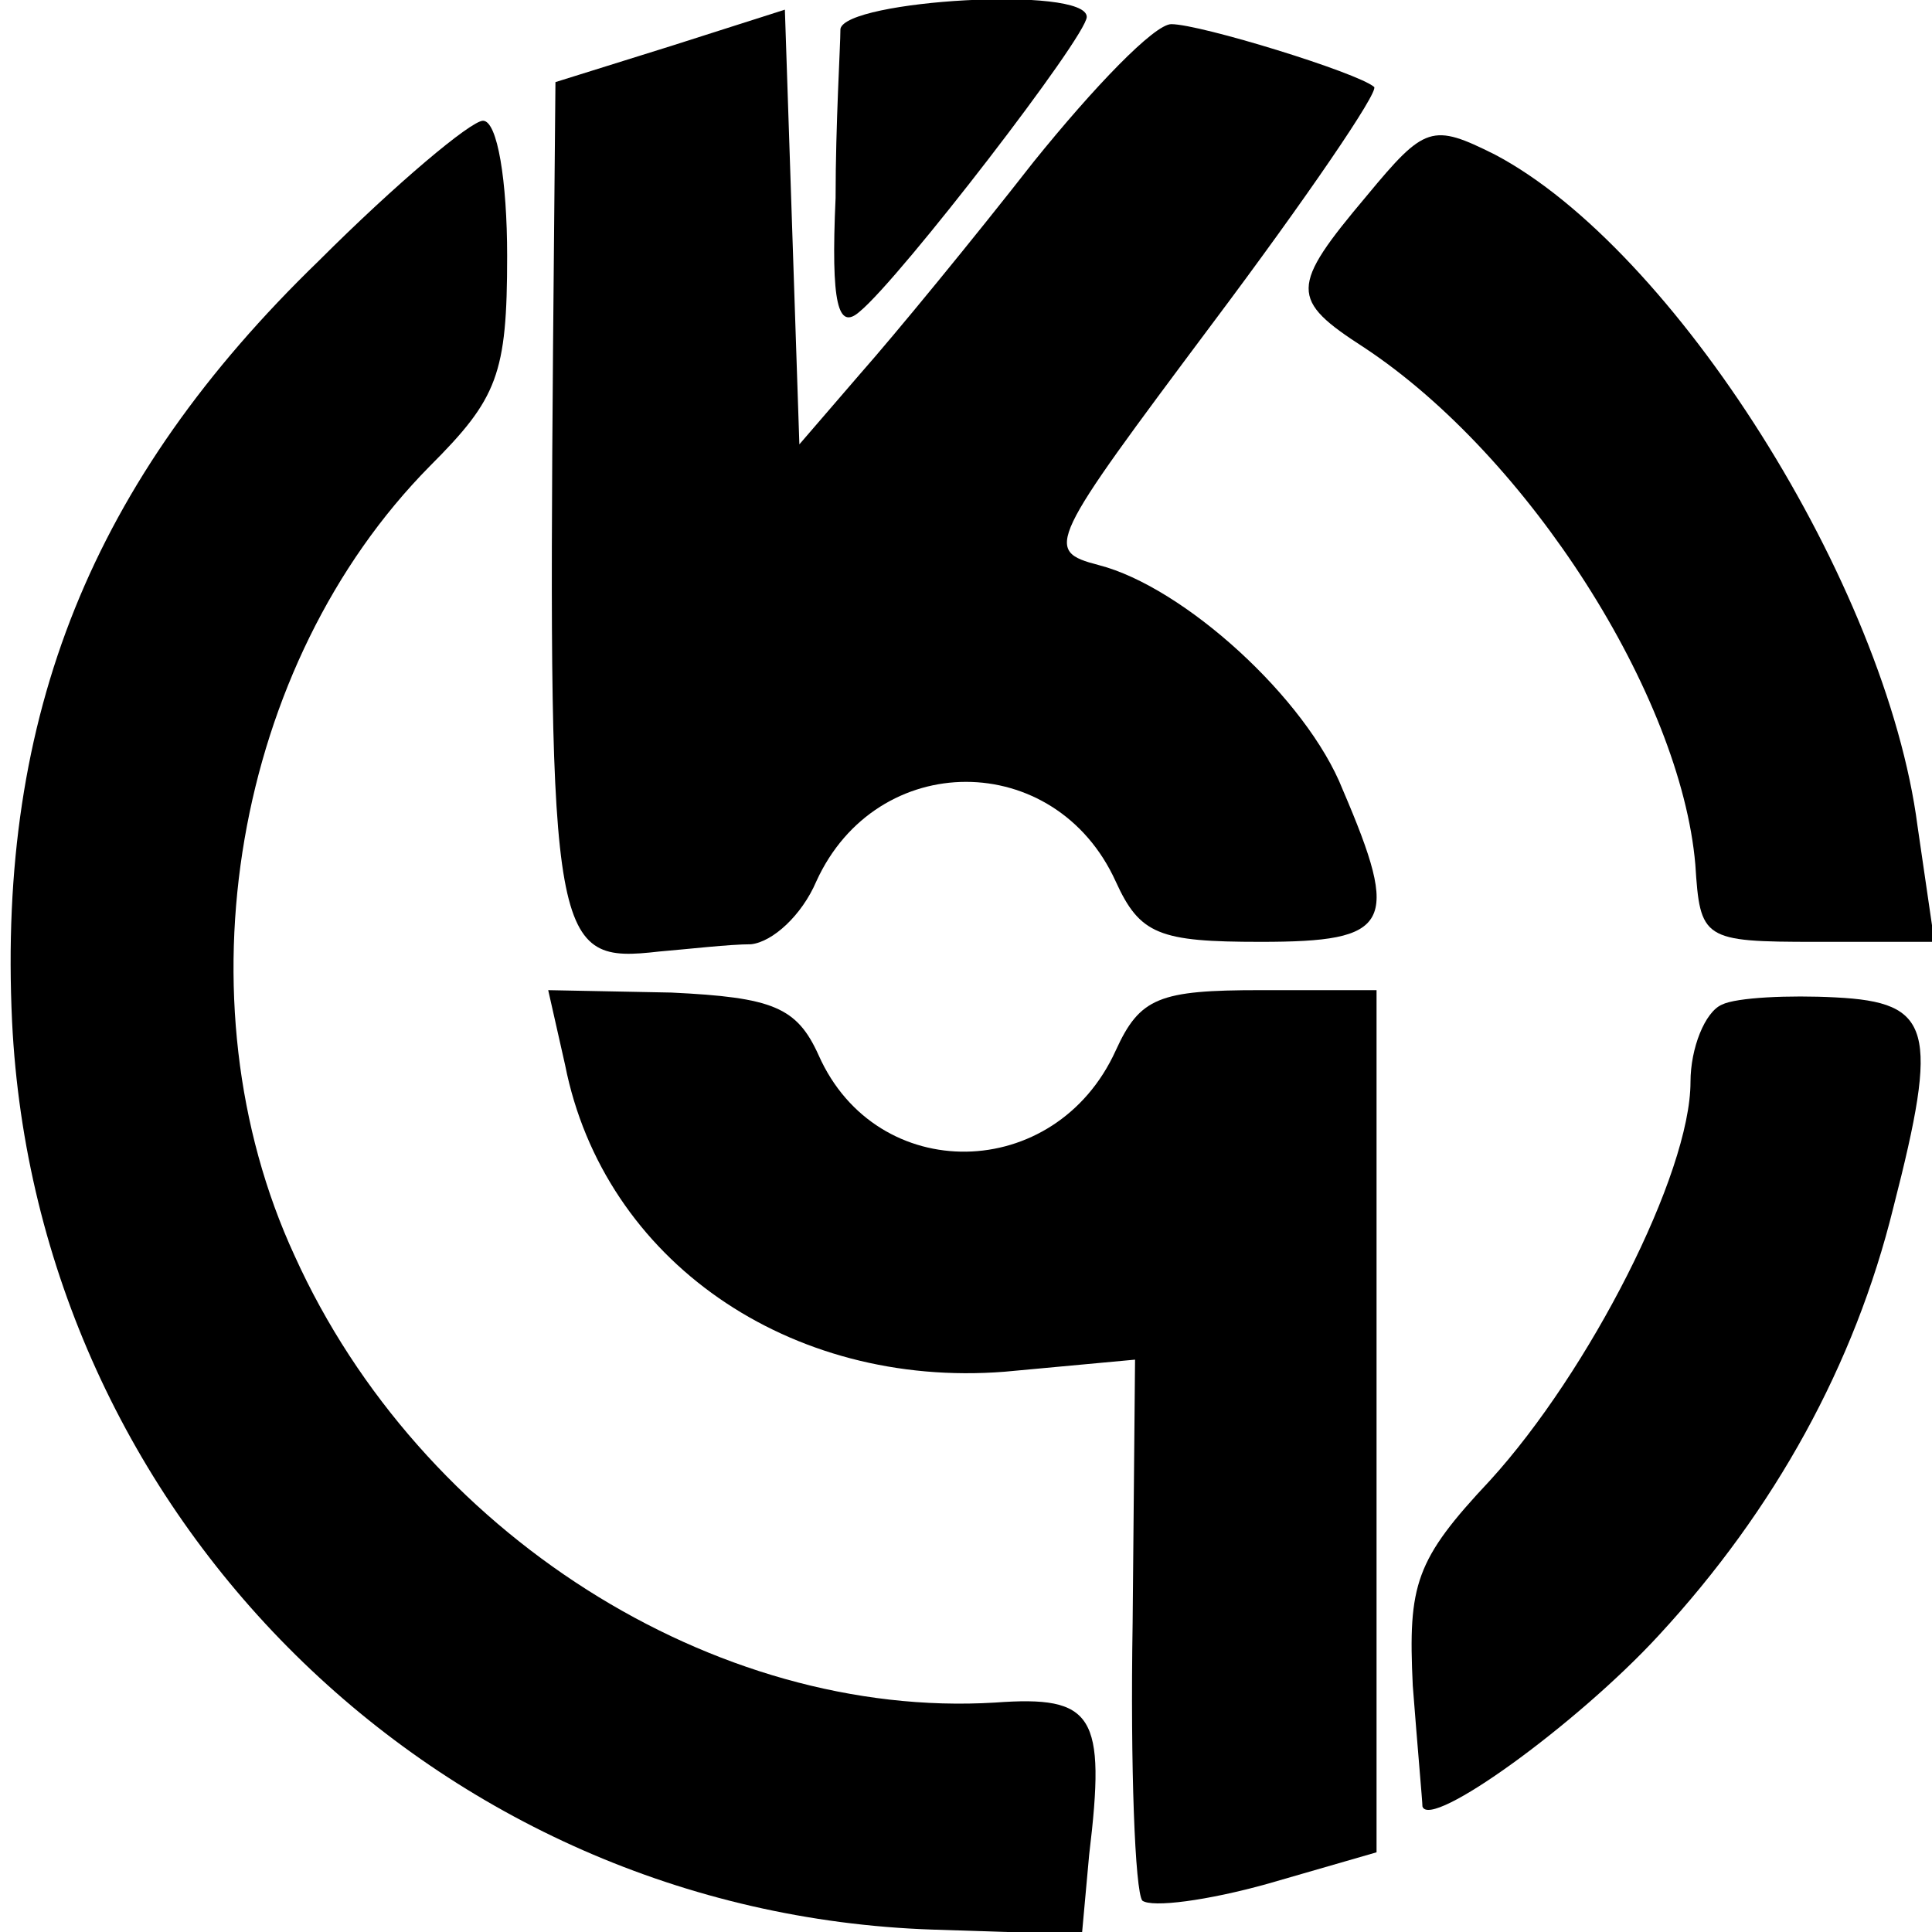
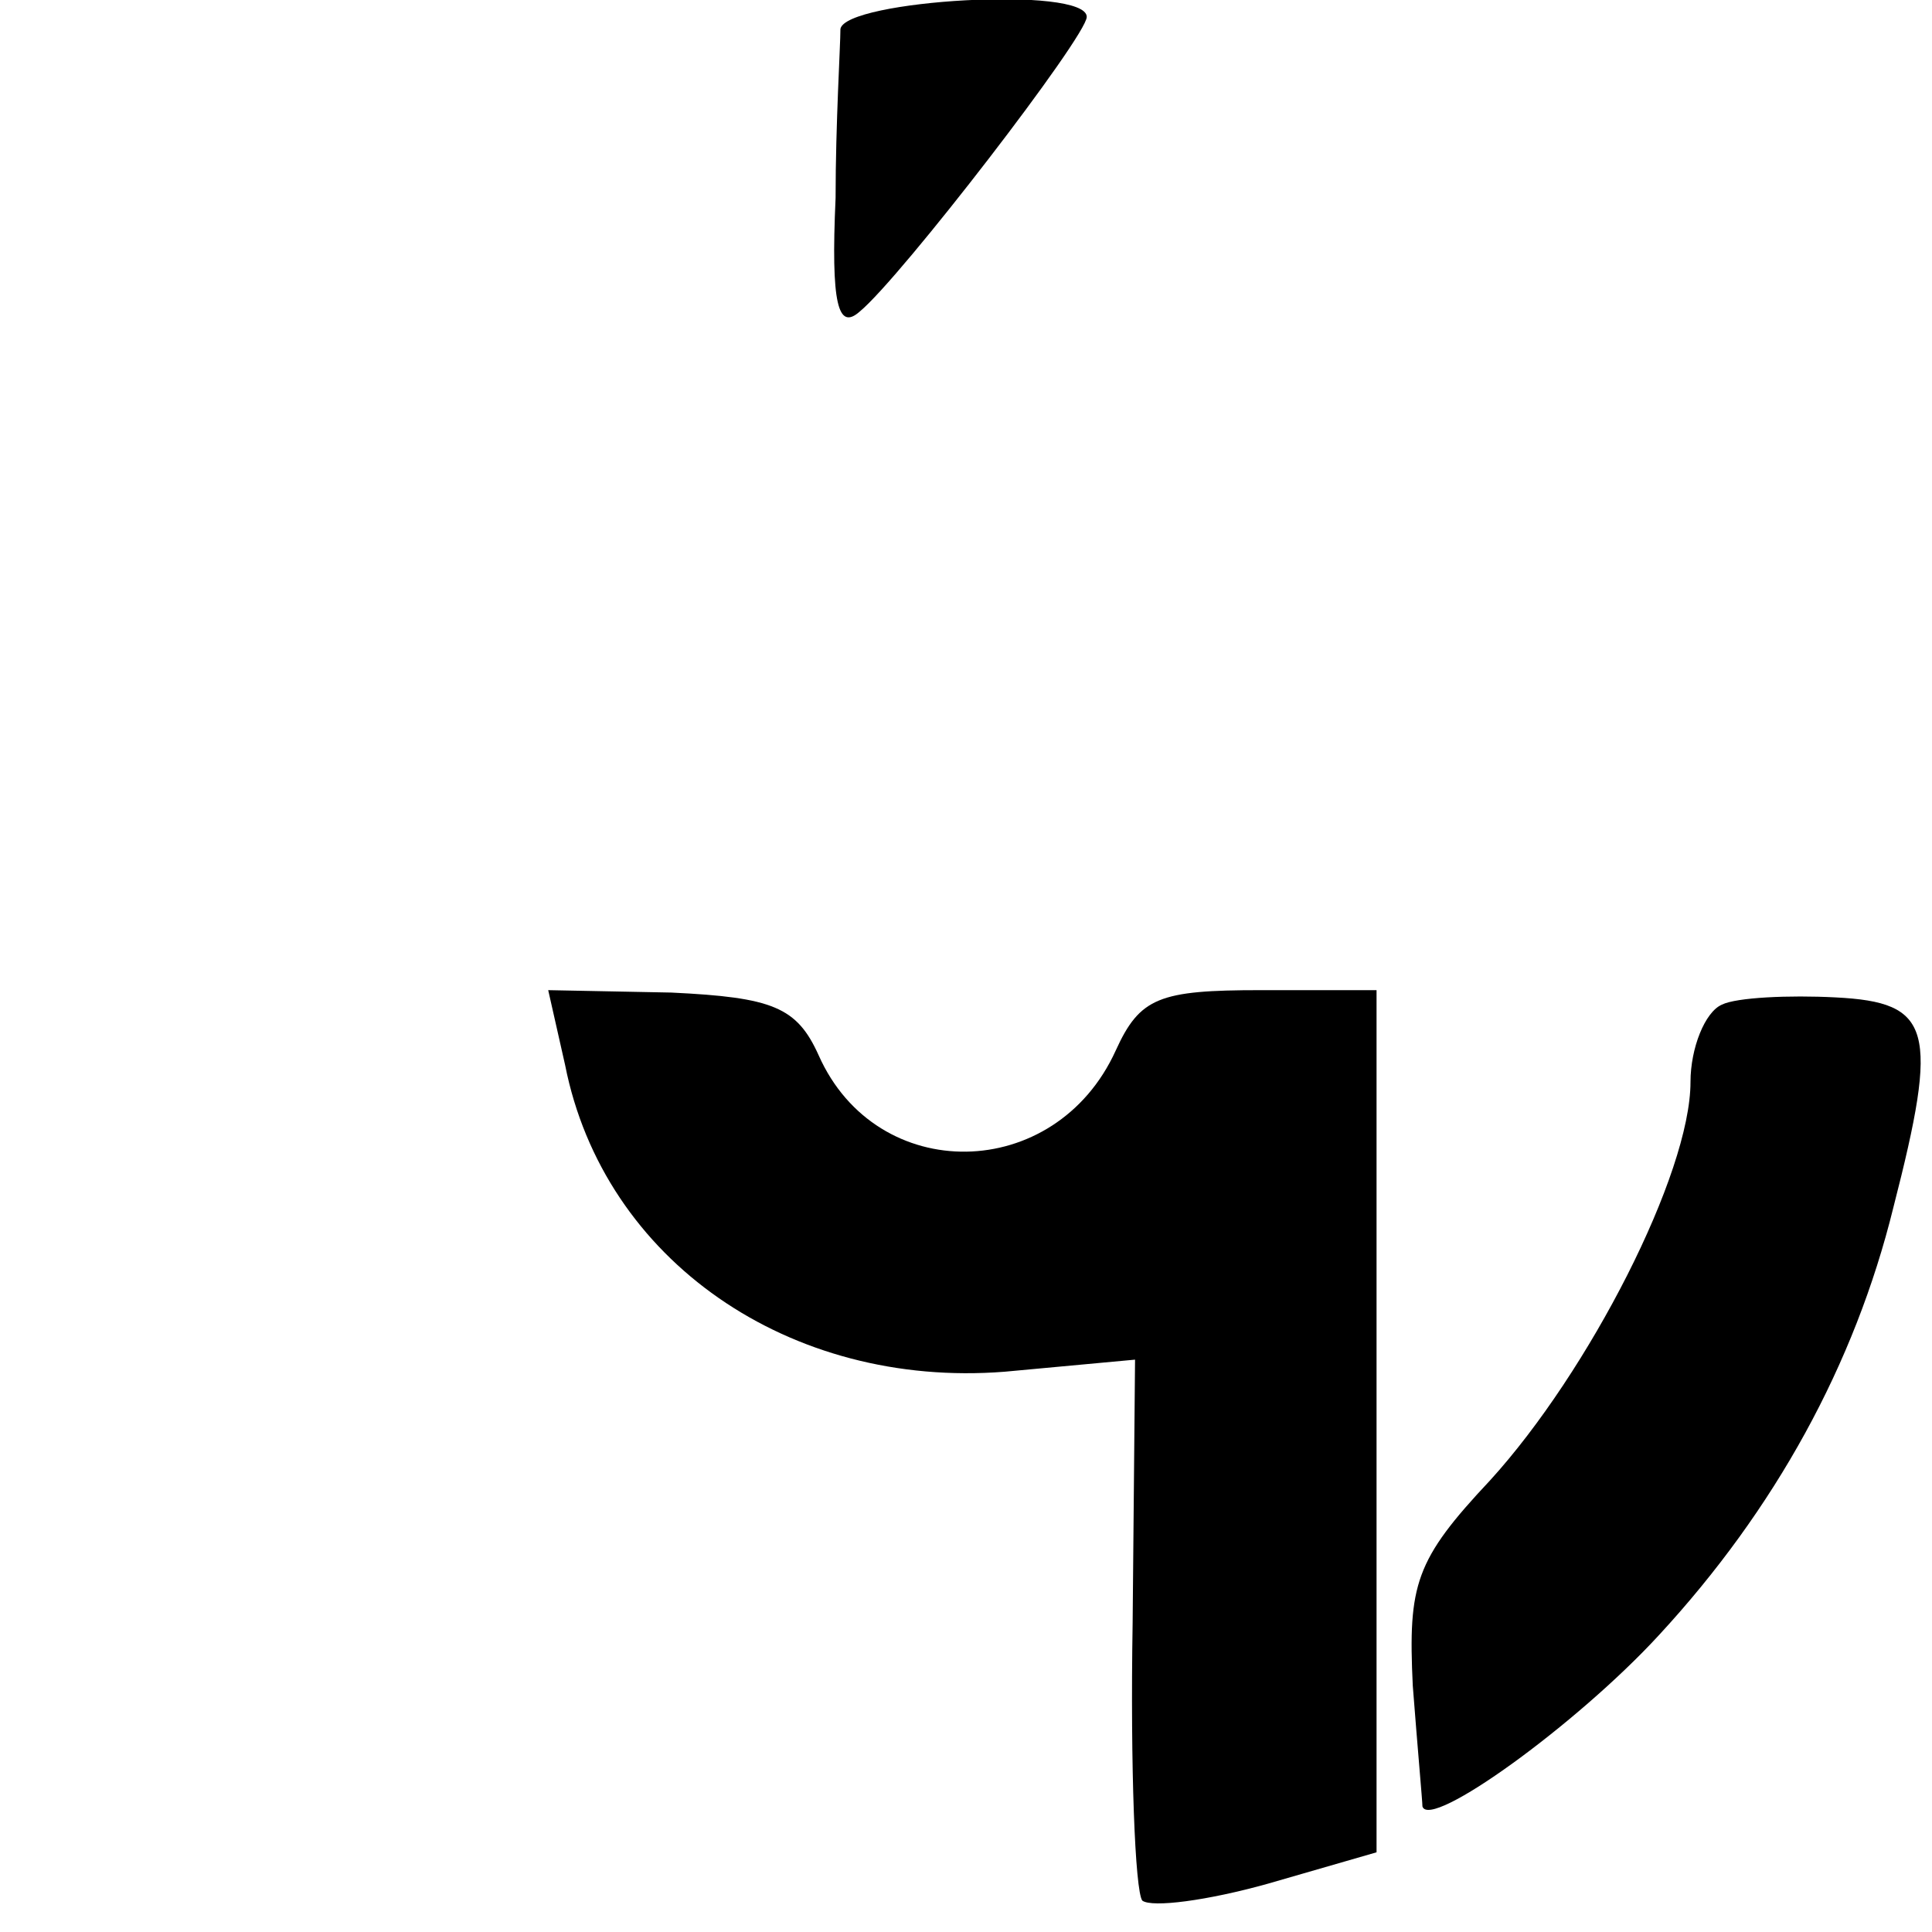
<svg xmlns="http://www.w3.org/2000/svg" version="1.0" width="80pt" height="80pt" viewBox="0 0 80 80" preserveAspectRatio="xMidYMid meet">
  <g transform="translate(0,80) scale(0.1,-0.1)" fill="#000000" stroke="none">
-     <path d="M278 781 l-48 -15 -1 -110 c-2 -249 0 -255 44 -250 12 1 29 3 38 3 9 1 21 12 27 26 25 55 99 55 124 0 10 -22 18 -25 60 -25 54 0 58 7 34 63 -15 38 -66 84 -101 93 -23 6 -21 9 47 100 39 52 69 96 67 98 -7 6 -72 26 -84 26 -7 0 -32 -26 -57 -57 -25 -32 -57 -71 -72 -88 l-25 -29 -3 90 -3 90 -47 -15z" />
-     <path d="M348 788 c0 -7 -2 -39 -2 -70 -2 -44 1 -55 10 -47 17 14 94 114 94 122 0 13 -100 7 -102 -5z" />
-     <path d="M132 692 c-94 -91 -133 -188 -127 -315 10 -205 176 -369 381 -376 l62 -2 3 33 c7 58 2 66 -39 63 -116 -7 -238 70 -290 185 -49 106 -25 245 56 327 28 28 32 38 32 87 0 31 -4 56 -10 56 -5 0 -36 -26 -68 -58z" />
-     <path d="M566 719 c-32 -38 -32 -43 -1 -63 68 -45 131 -144 137 -214 2 -31 3 -32 50 -32 l49 0 -7 48 c-13 100 -101 239 -175 278 -26 13 -29 12 -53 -17z" />
+     <path d="M348 788 c0 -7 -2 -39 -2 -70 -2 -44 1 -55 10 -47 17 14 94 114 94 122 0 13 -100 7 -102 -5" />
    <path d="M234 359 c16 -81 93 -134 182 -127 l54 5 -1 -109 c-1 -60 1 -111 4 -115 4 -3 27 0 52 7 l45 13 0 178 0 179 -48 0 c-42 0 -50 -3 -60 -25 -25 -55 -99 -56 -123 -2 -9 20 -19 24 -61 26 l-51 1 7 -31z" />
    <path d="M713 384 c-7 -3 -13 -18 -13 -32 0 -38 -42 -120 -83 -165 -31 -33 -34 -43 -32 -85 2 -26 4 -48 4 -50 3 -10 64 34 98 71 48 52 81 112 97 177 19 74 16 85 -24 87 -19 1 -41 0 -47 -3z" />
  </g>
</svg>